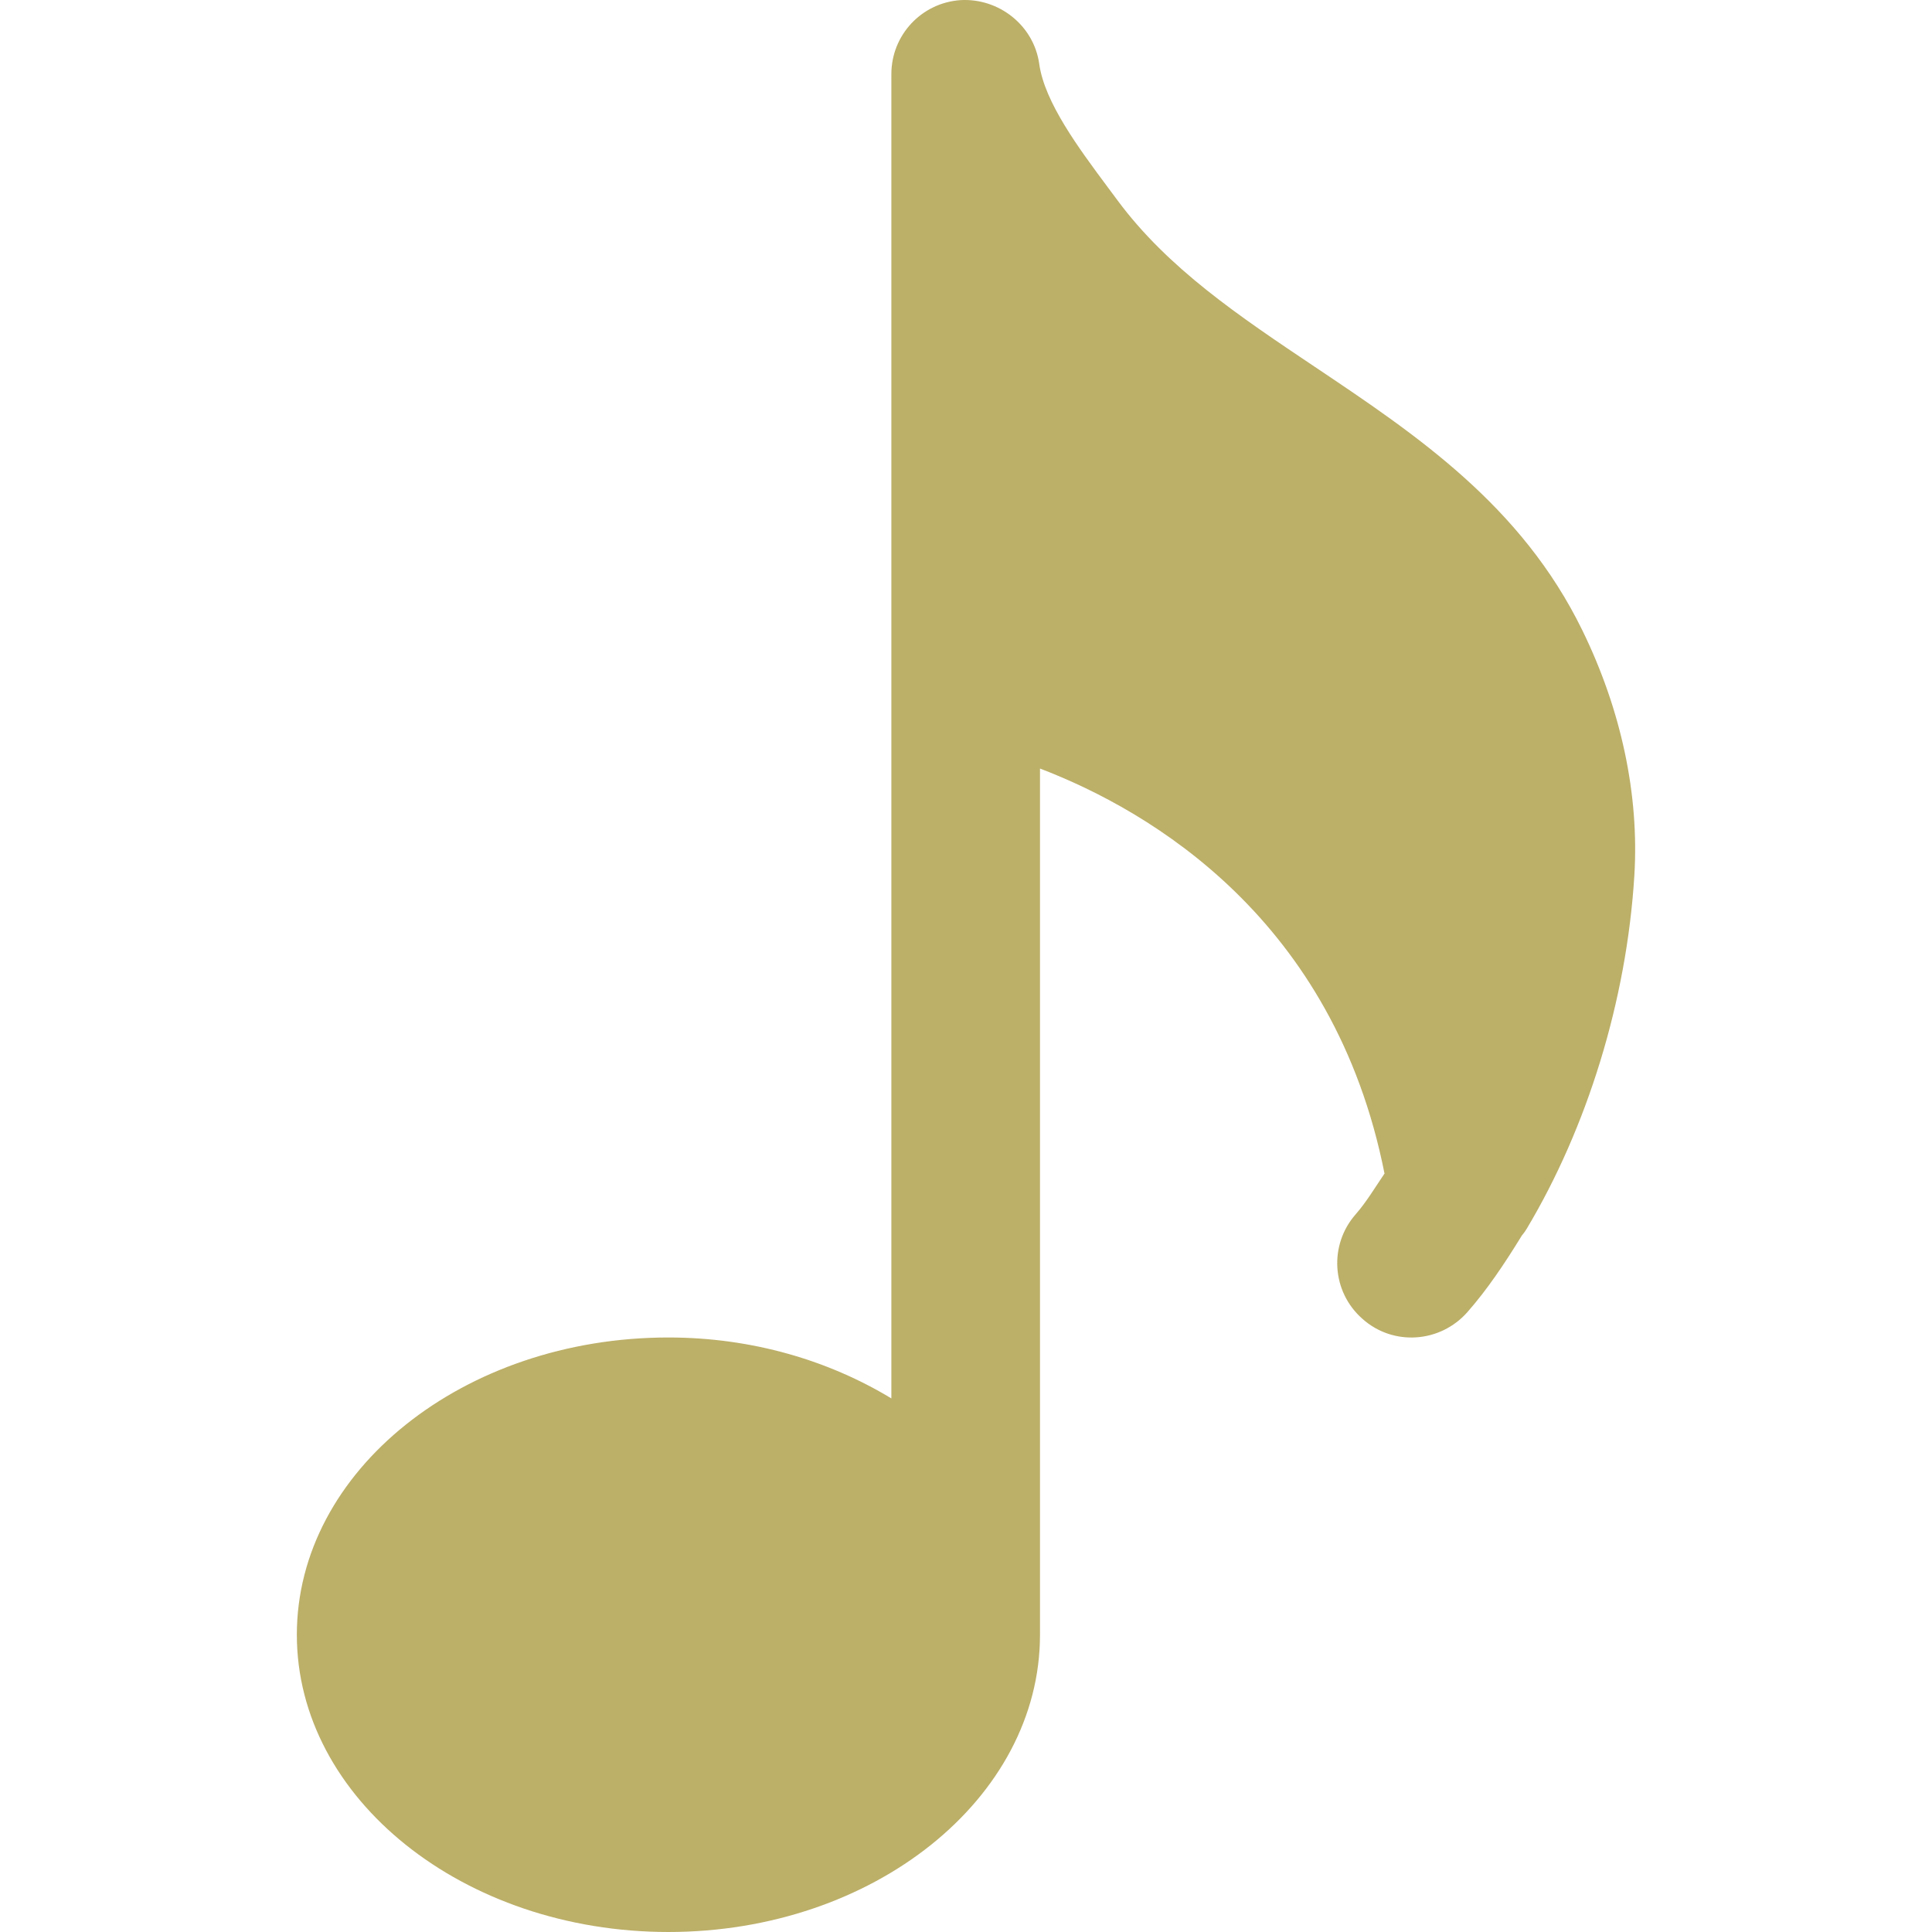
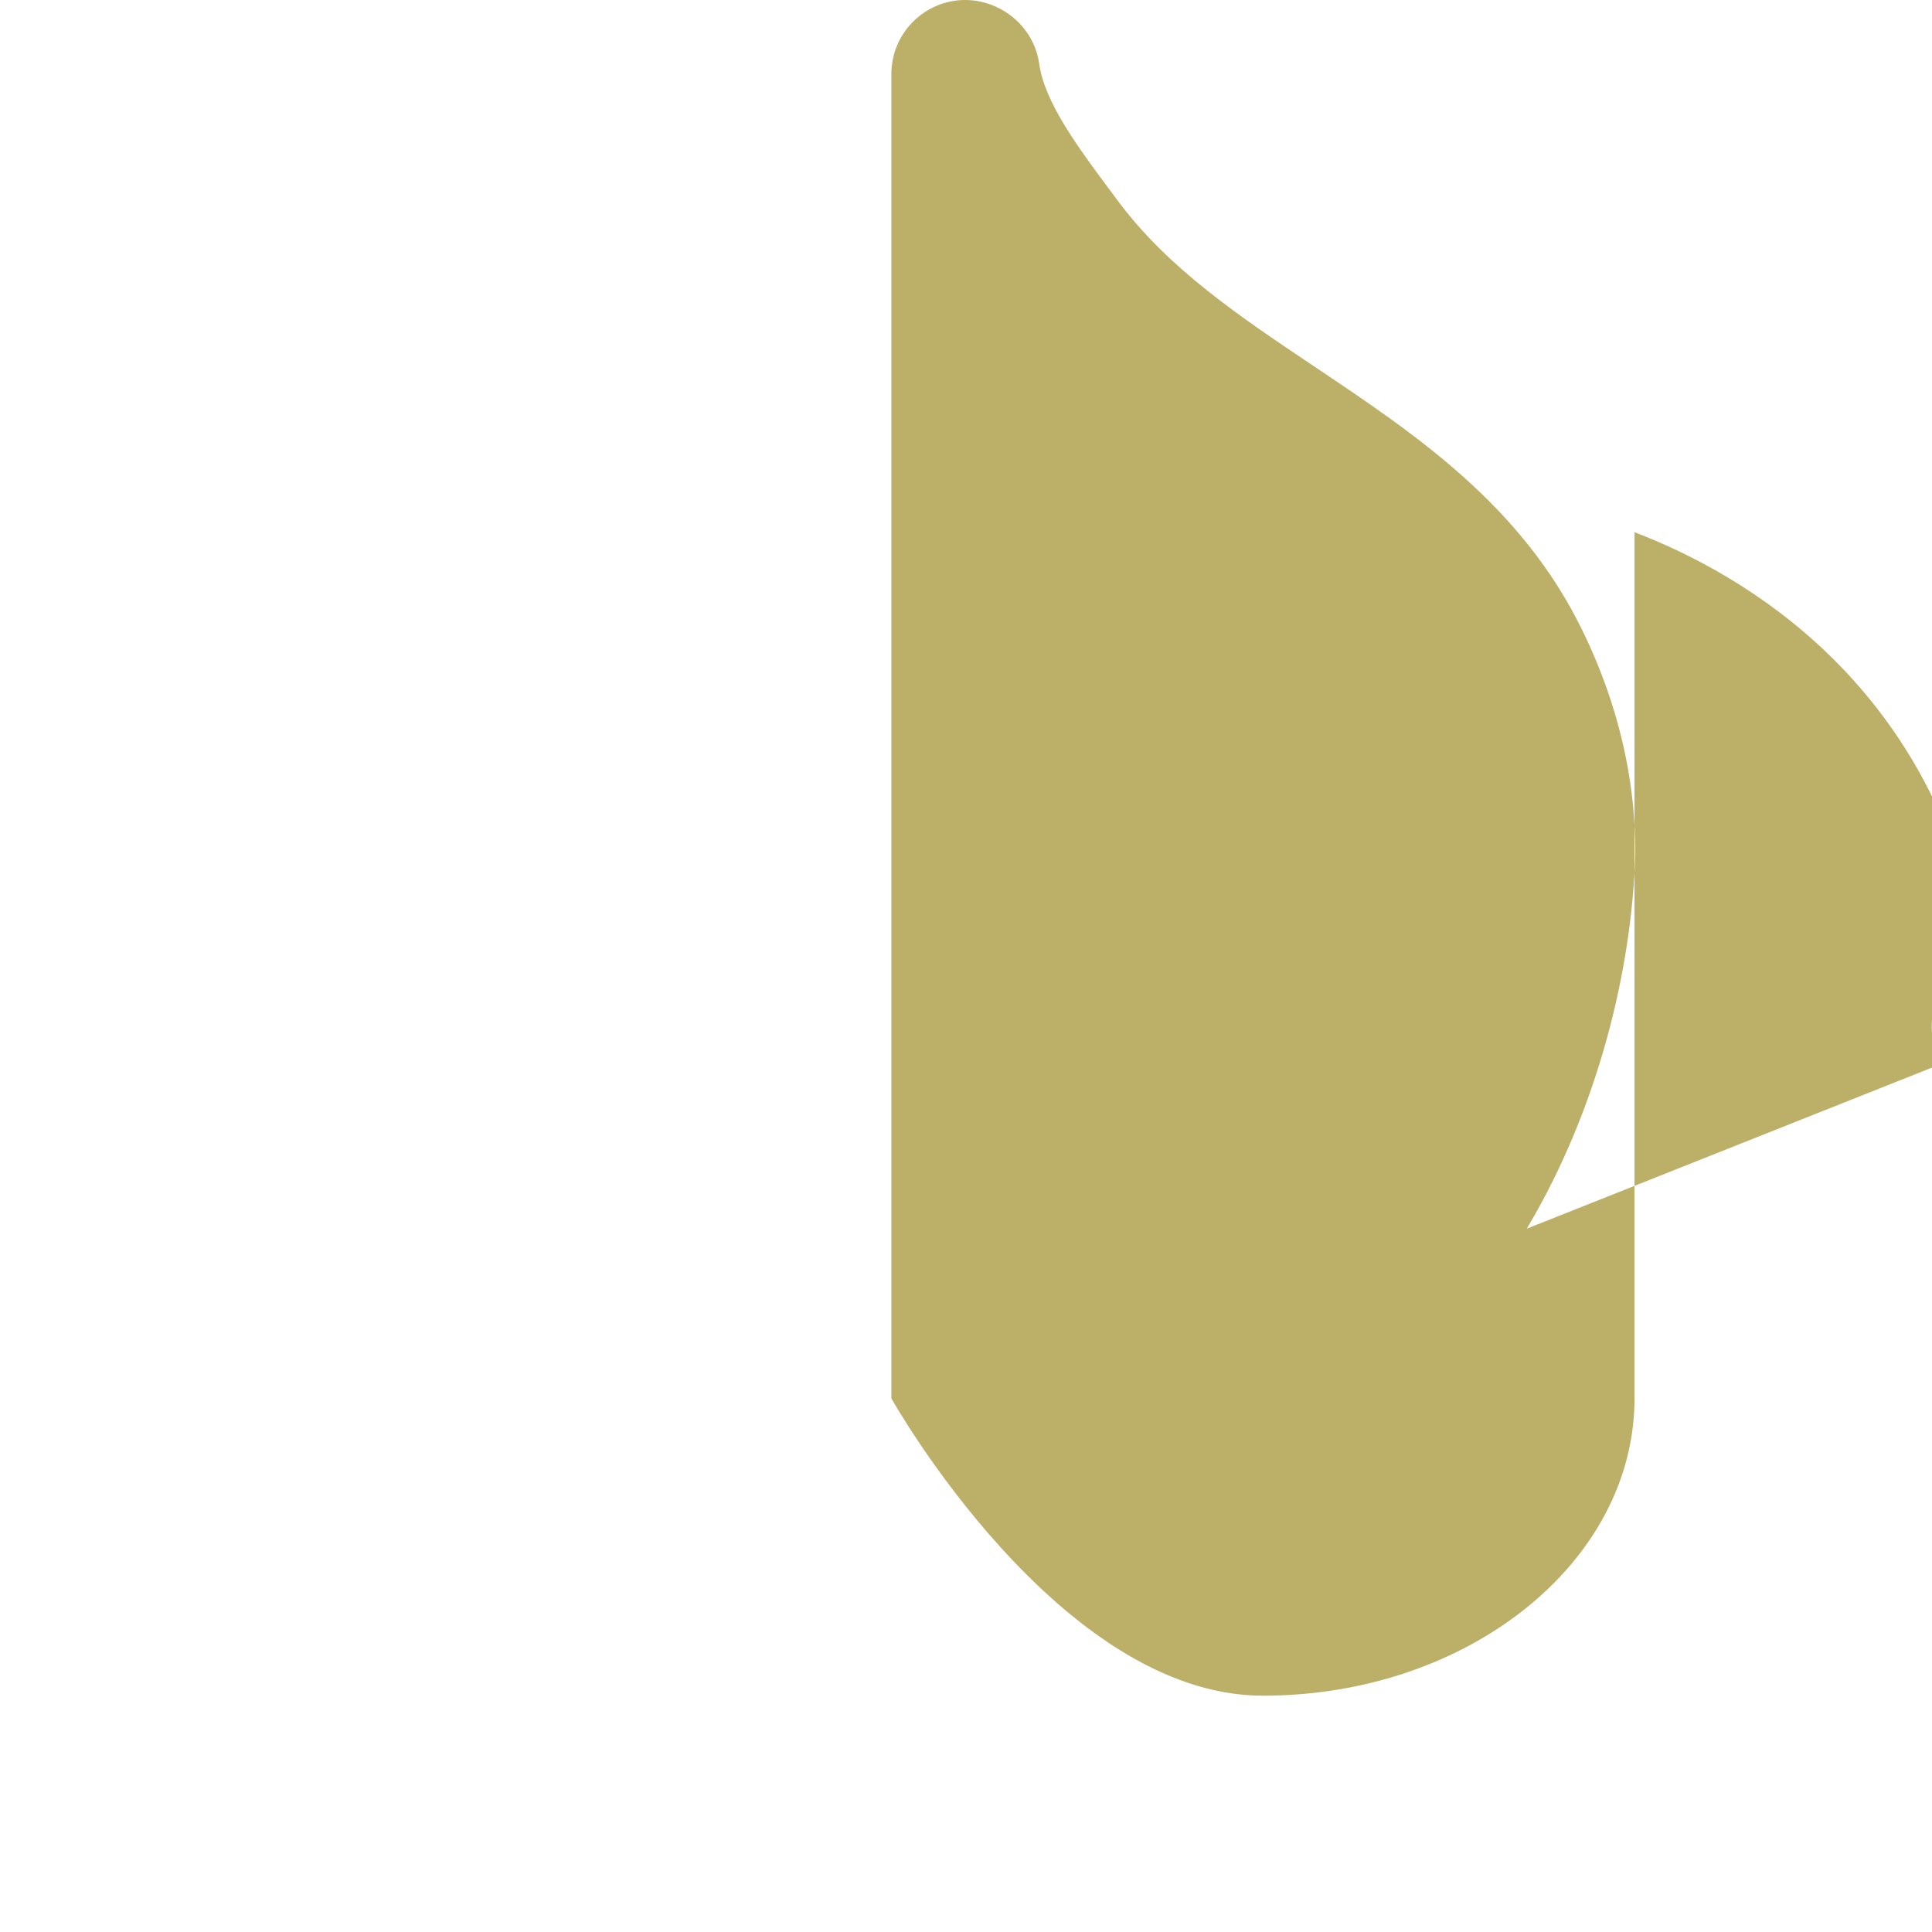
<svg xmlns="http://www.w3.org/2000/svg" width="512" height="512" x="0" y="0" viewBox="0 0 415.963 415.963" style="enable-background:new 0 0 512 512" xml:space="preserve" class="">
  <g>
-     <path d="m328.712 264.539c12.928-21.632 21.504-48.992 23.168-76.064 1.056-17.376-2.816-35.616-11.2-52.768-13.152-26.944-35.744-42.08-57.568-56.704-16.288-10.912-31.68-21.216-42.56-35.936l-1.952-2.624c-6.432-8.64-13.696-18.432-14.848-26.656-1.152-8.32-8.704-14.24-16.96-13.76-8.384.576-14.88 7.52-14.88 15.936v285.12c-13.408-8.128-29.92-13.12-48-13.12-44.096 0-80 28.704-80 64s35.904 64 80 64 80-28.704 80-64v-186.496c24.032 9.184 63.36 32.576 74.176 87.2-2.016 2.976-3.936 6.176-6.176 8.736-5.856 6.624-5.216 16.736 1.44 22.56 6.592 5.888 16.704 5.184 22.56-1.44 4.288-4.864 8.096-10.56 11.744-16.512.384-.448.737-.928 1.056-1.472z" fill="#bcaf68" data-original="#000000" style="" class="" />
+     <path d="m328.712 264.539c12.928-21.632 21.504-48.992 23.168-76.064 1.056-17.376-2.816-35.616-11.2-52.768-13.152-26.944-35.744-42.08-57.568-56.704-16.288-10.912-31.68-21.216-42.56-35.936l-1.952-2.624c-6.432-8.64-13.696-18.432-14.848-26.656-1.152-8.32-8.704-14.24-16.96-13.76-8.384.576-14.88 7.52-14.88 15.936v285.12s35.904 64 80 64 80-28.704 80-64v-186.496c24.032 9.184 63.36 32.576 74.176 87.2-2.016 2.976-3.936 6.176-6.176 8.736-5.856 6.624-5.216 16.736 1.44 22.56 6.592 5.888 16.704 5.184 22.56-1.44 4.288-4.864 8.096-10.56 11.744-16.512.384-.448.737-.928 1.056-1.472z" fill="#bcaf68" data-original="#000000" style="" class="" />
    <g />
    <g />
    <g />
    <g />
    <g />
    <g />
    <g />
    <g />
    <g />
    <g />
    <g />
    <g />
    <g />
    <g />
    <g />
  </g>
</svg>